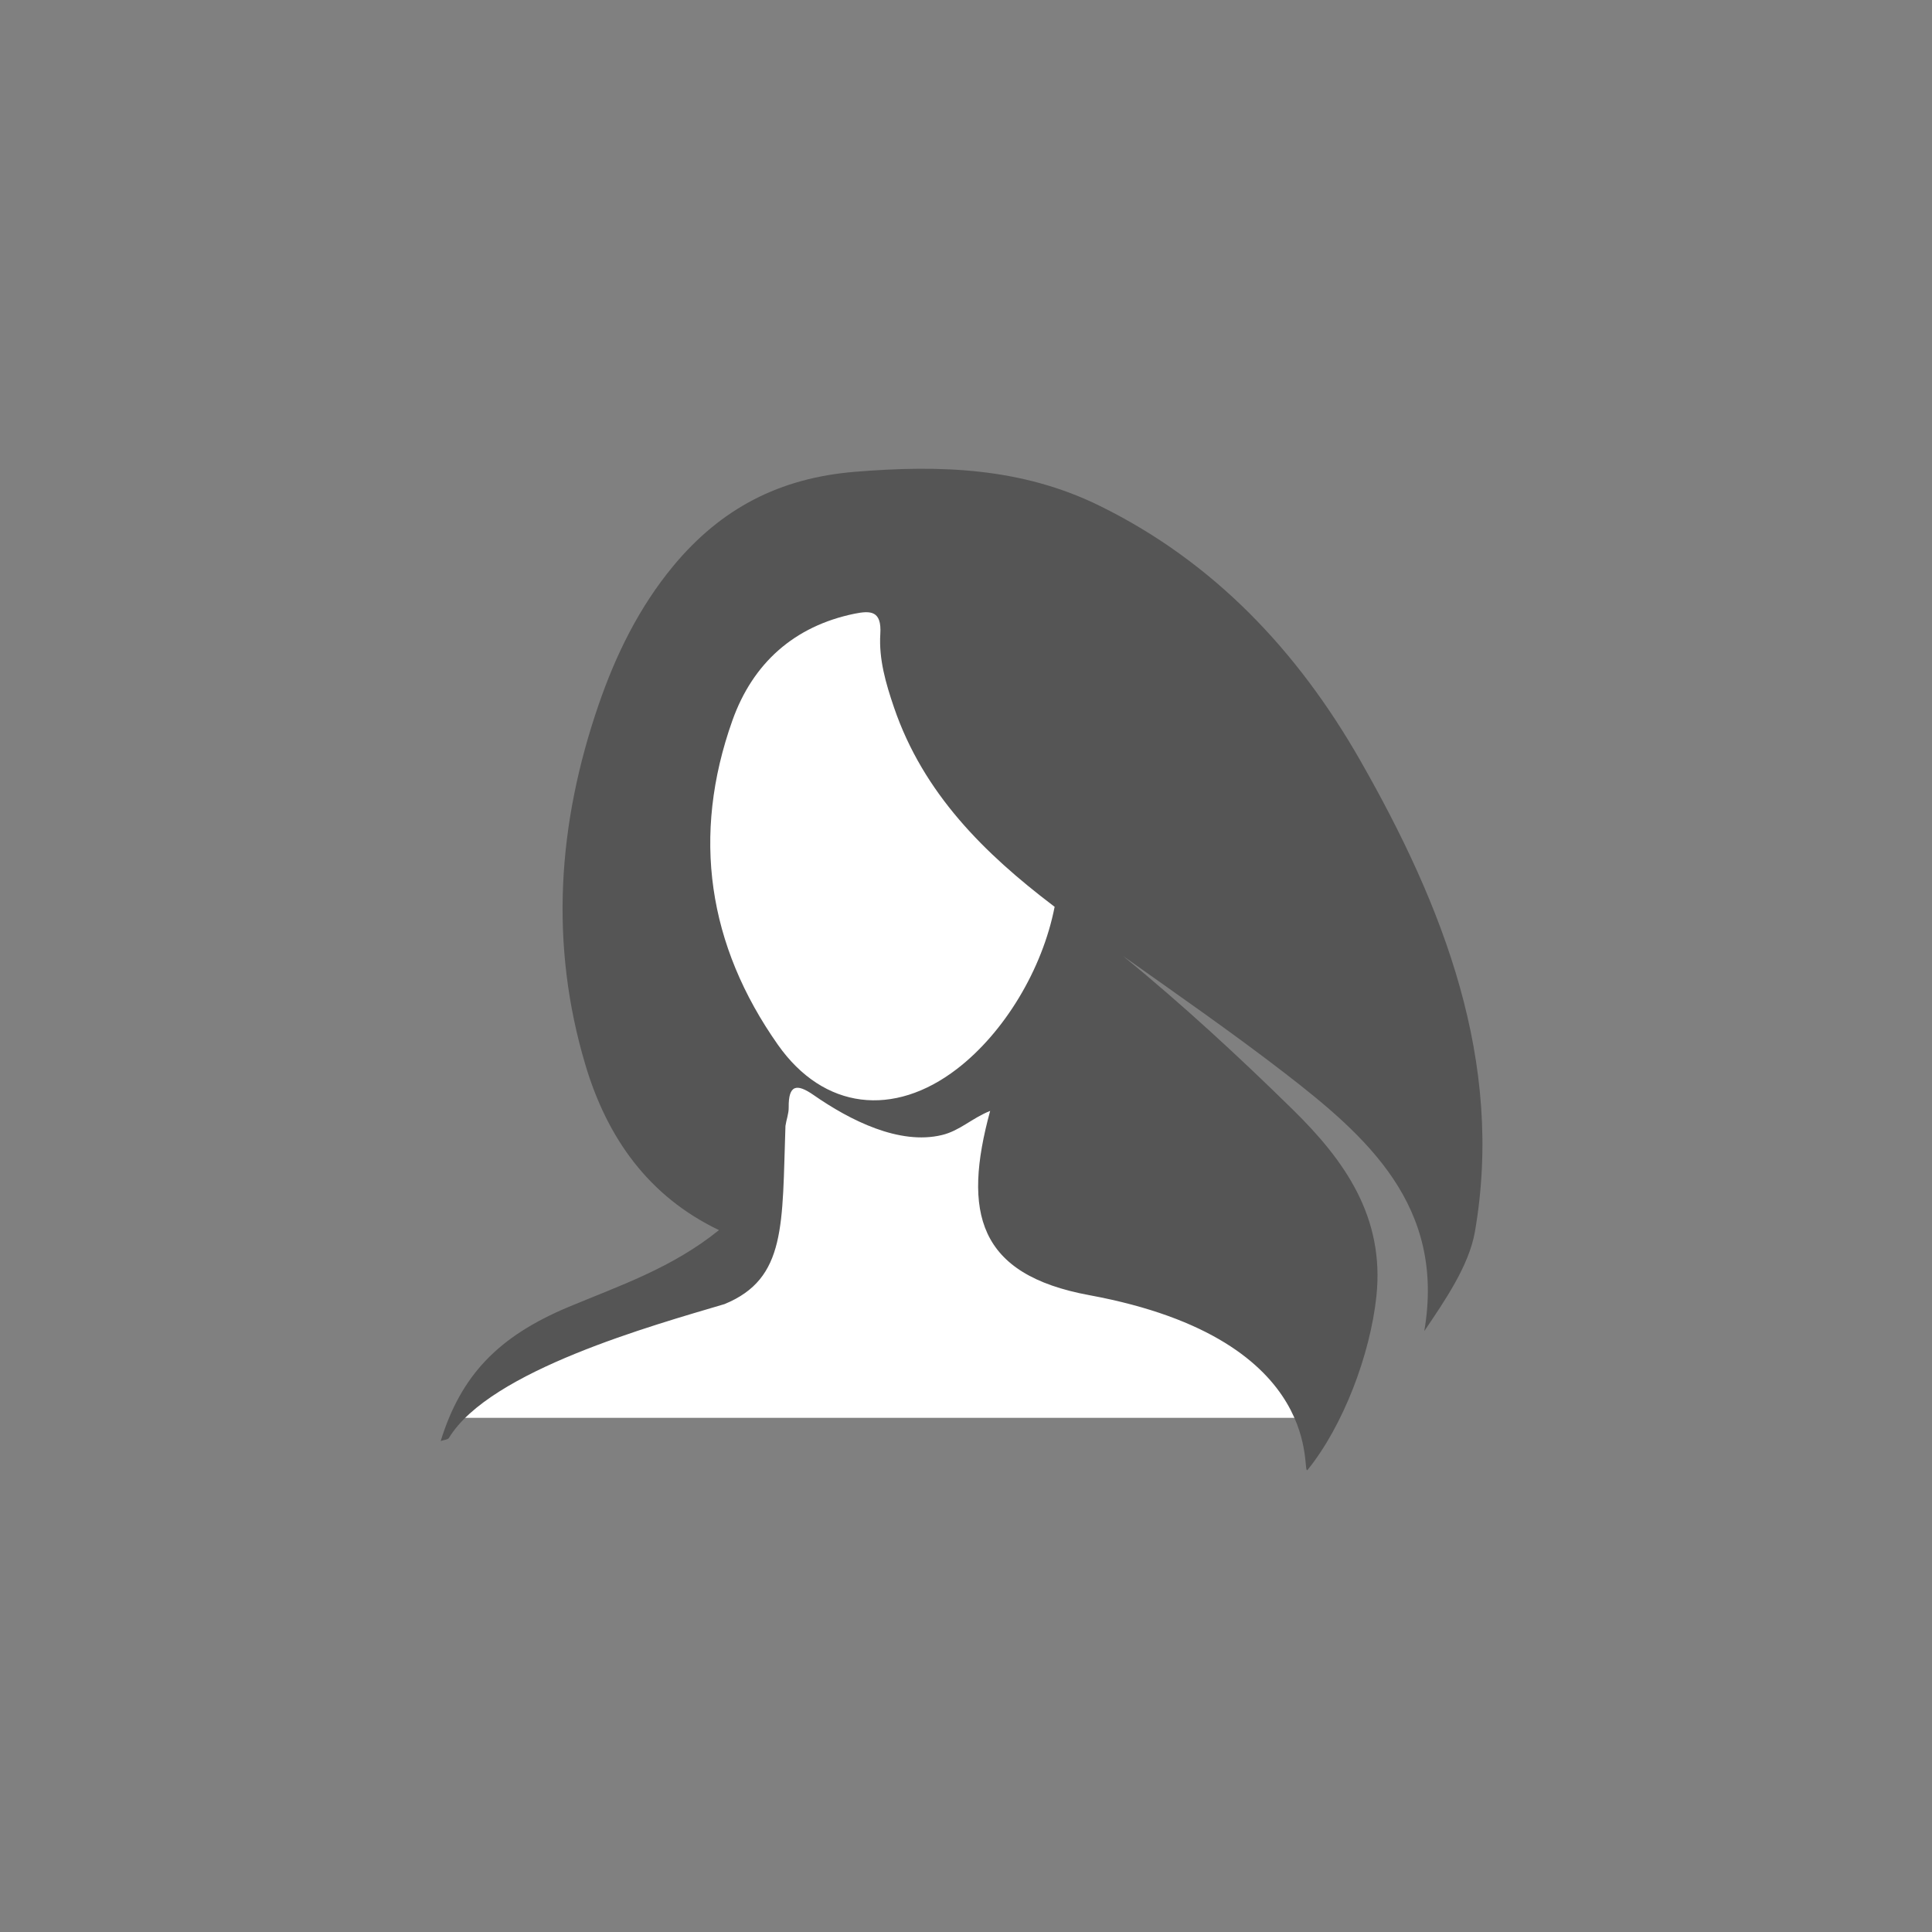
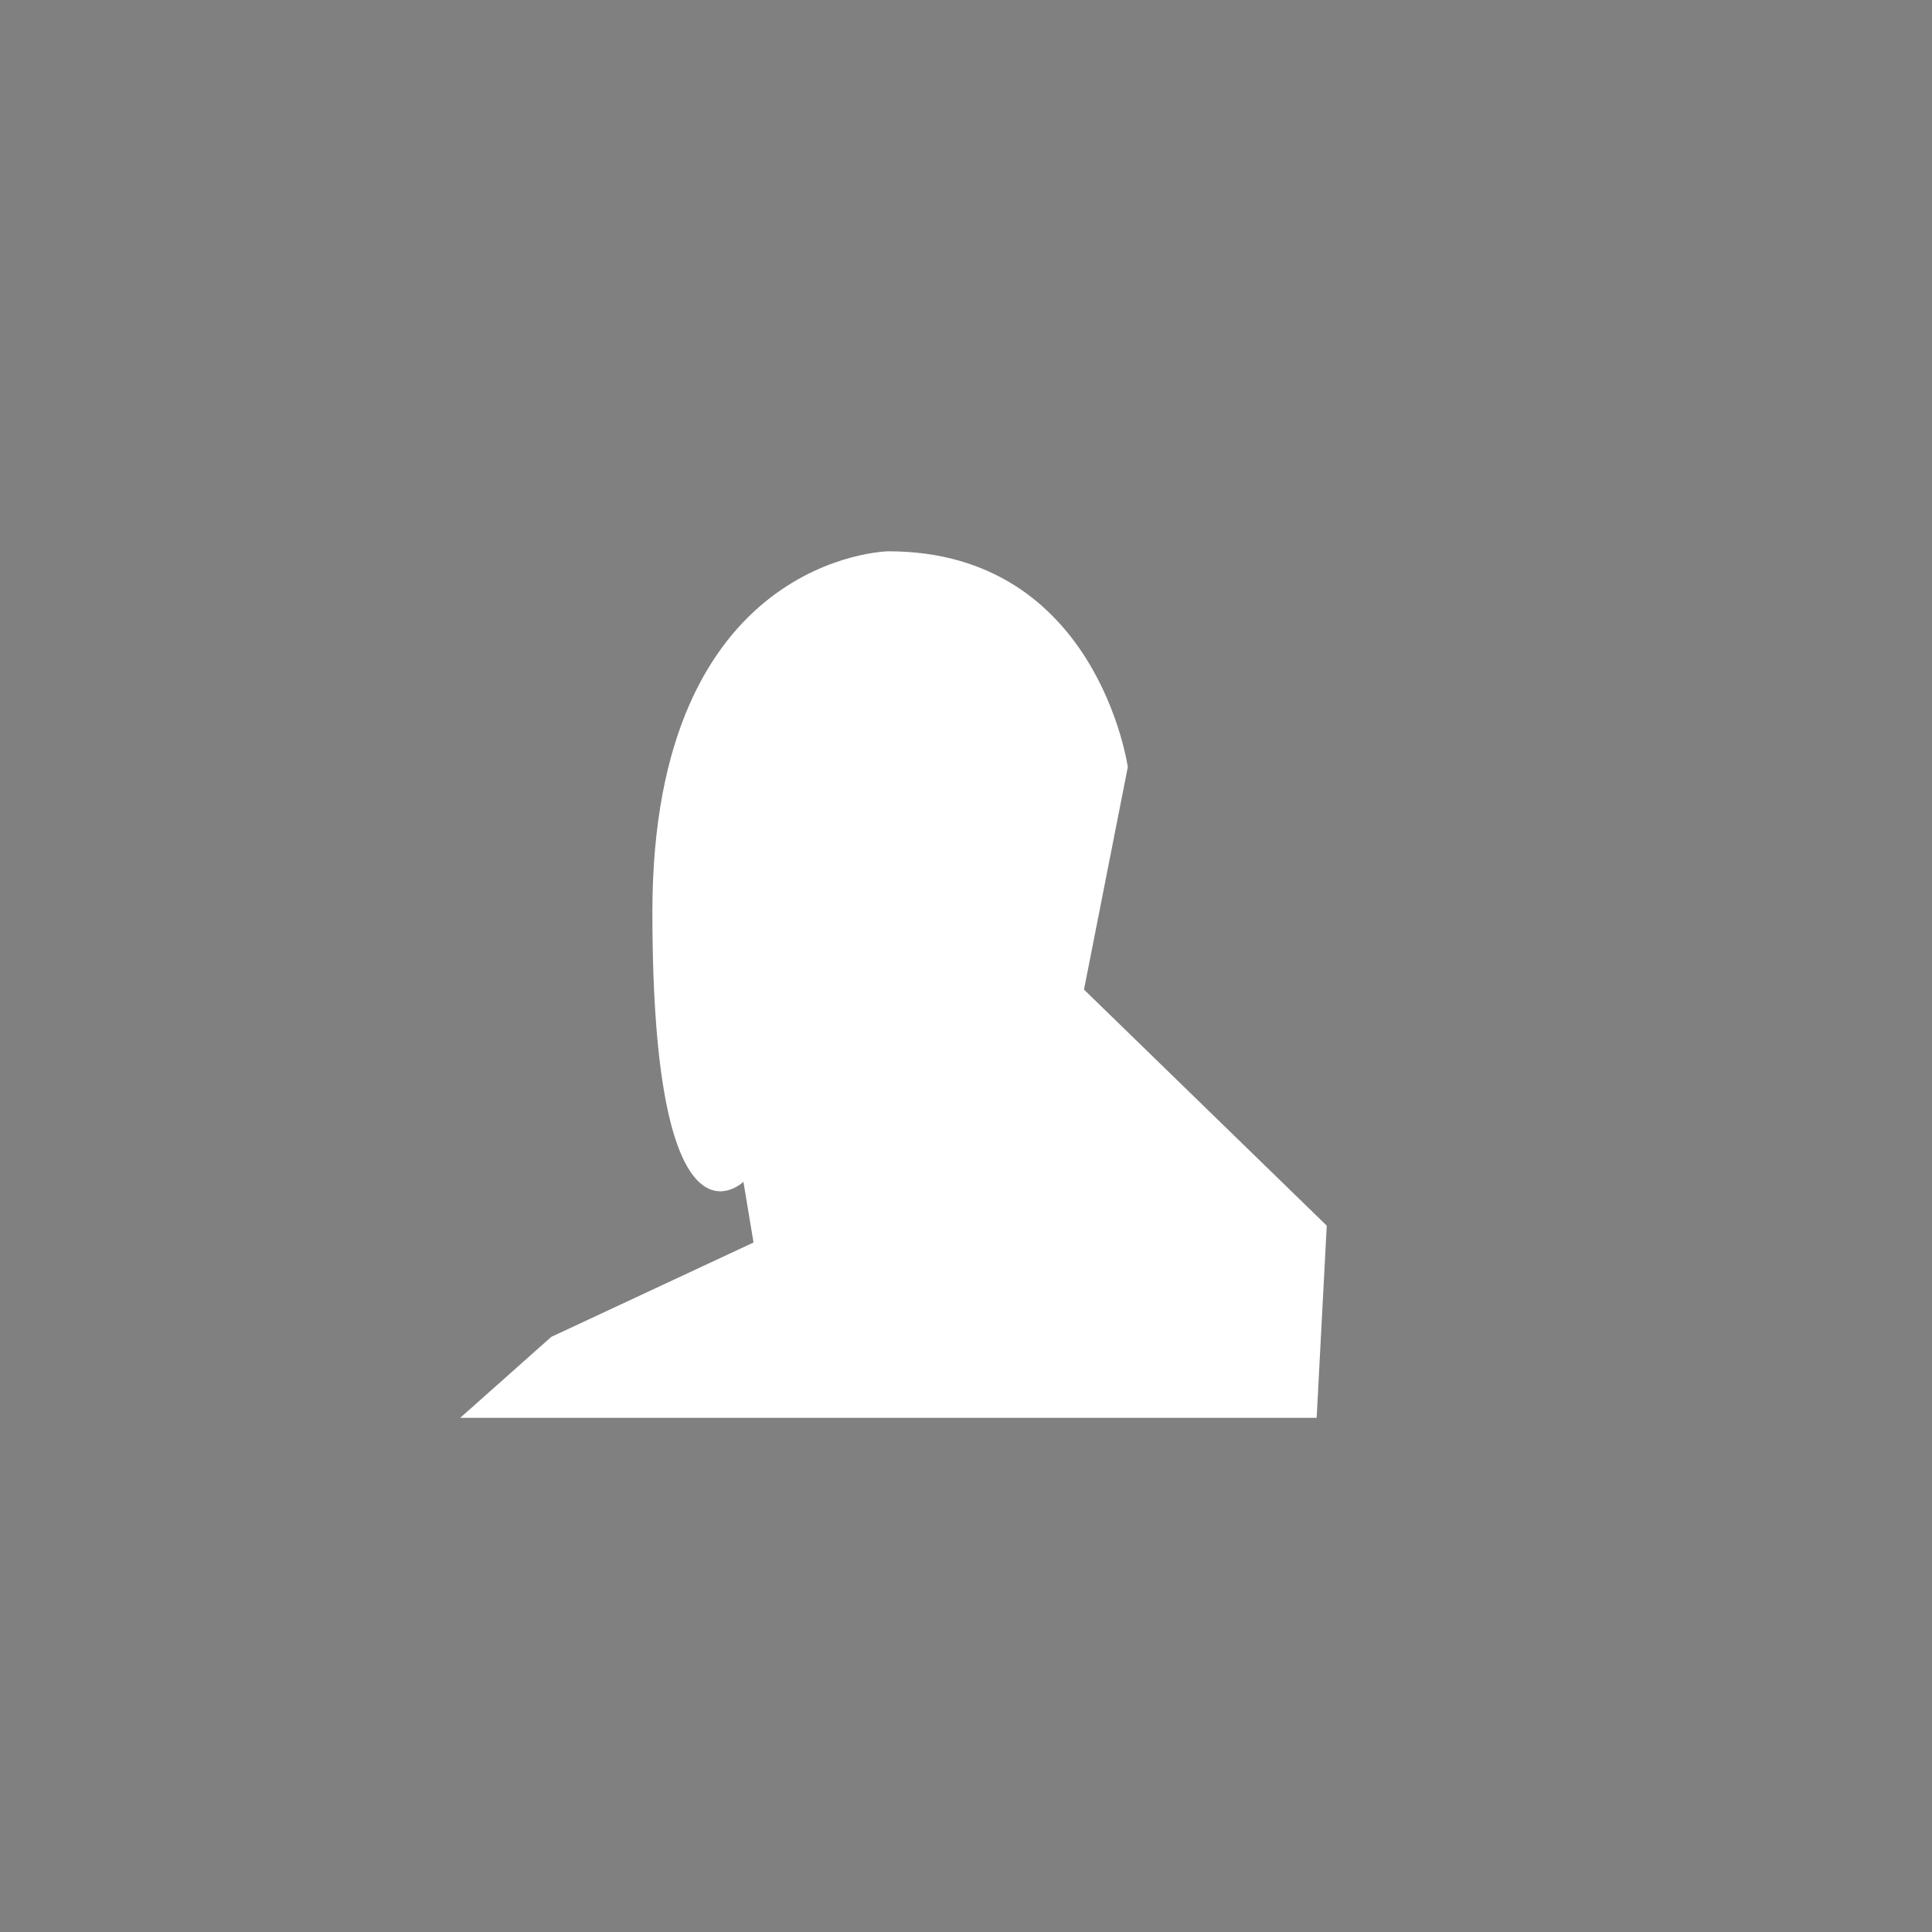
<svg xmlns="http://www.w3.org/2000/svg" version="1.1" x="0px" y="0px" width="40px" height="40px" viewBox="0 0 40 40" enable-background="new 0 0 40 40" xml:space="preserve">
  <rect x="0" y="0" width="40" height="40" fill="#808080" stroke="none" />
  <g id="white_1_" enable-background="new    ">
    <g id="white">
      <g>
        <path fill="#FFFFFF" d="M22.443,20.488l0.907-4.607c0,0-0.628-4.467-4.956-4.467c0,0-4.887,0.069-4.887,7.469     c0,7.4,1.885,5.585,1.885,5.585l0.209,1.257l-4.188,1.954l-1.885,1.676H27.26l0.209-3.979L22.443,20.488z" />
      </g>
    </g>
  </g>
  <g id="Beauty_Institute_1_" enable-background="new    ">
    <g id="Beauty_Institute">
      <g>
-         <path fill="#555555" d="M28.16,15.74c-1.299-2.273-3.037-4.109-5.389-5.266c-1.621-0.798-3.308-0.85-5.068-0.706     c-1.563,0.127-2.775,0.758-3.762,1.948c-0.706,0.852-1.189,1.832-1.549,2.88c-0.844,2.453-1.021,4.948-0.269,7.461     c0.448,1.495,1.298,2.71,2.763,3.411c-0.972,0.785-2.057,1.149-3.107,1.588c-1.463,0.611-2.233,1.416-2.655,2.779     c0.067-0.024,0.148-0.027,0.172-0.066C10.142,28.374,13.536,27.435,15,27c1.286-0.528,1.191-1.643,1.262-3.689     c0.018-0.128,0.069-0.255,0.067-0.382c-0.006-0.472,0.165-0.501,0.515-0.258c0.759,0.528,1.778,1.04,2.656,0.829     c0.37-0.088,0.618-0.347,1-0.5c-0.574,2.104-0.26,3.389,2.053,3.815c5.026,0.928,4.363,3.81,4.521,3.615     c0.734-0.908,1.294-2.38,1.423-3.593c0.172-1.634-0.65-2.804-1.729-3.862c-1.123-1.103-2.272-2.163-3.512-3.179     c1.116,0.792,2.241,1.572,3.326,2.408c1.715,1.322,3.352,2.764,2.906,5.355c0.421-0.623,0.926-1.352,1.049-2.06     C31.145,21.979,29.887,18.765,28.16,15.74z M19.813,22.131c-1.306,1.005-2.759,0.849-3.708-0.501     c-1.45-2.06-1.791-4.325-0.942-6.712c0.423-1.189,1.282-1.955,2.525-2.211c0.339-0.069,0.568-0.064,0.538,0.418     c-0.033,0.521,0.114,1.026,0.283,1.521c0.609,1.785,1.878,3.028,3.299,4.108c0.009,0.007,0.019,0.013,0.027,0.02     C21.582,20.069,20.794,21.377,19.813,22.131z" />
-       </g>
+         </g>
    </g>
  </g>
</svg>